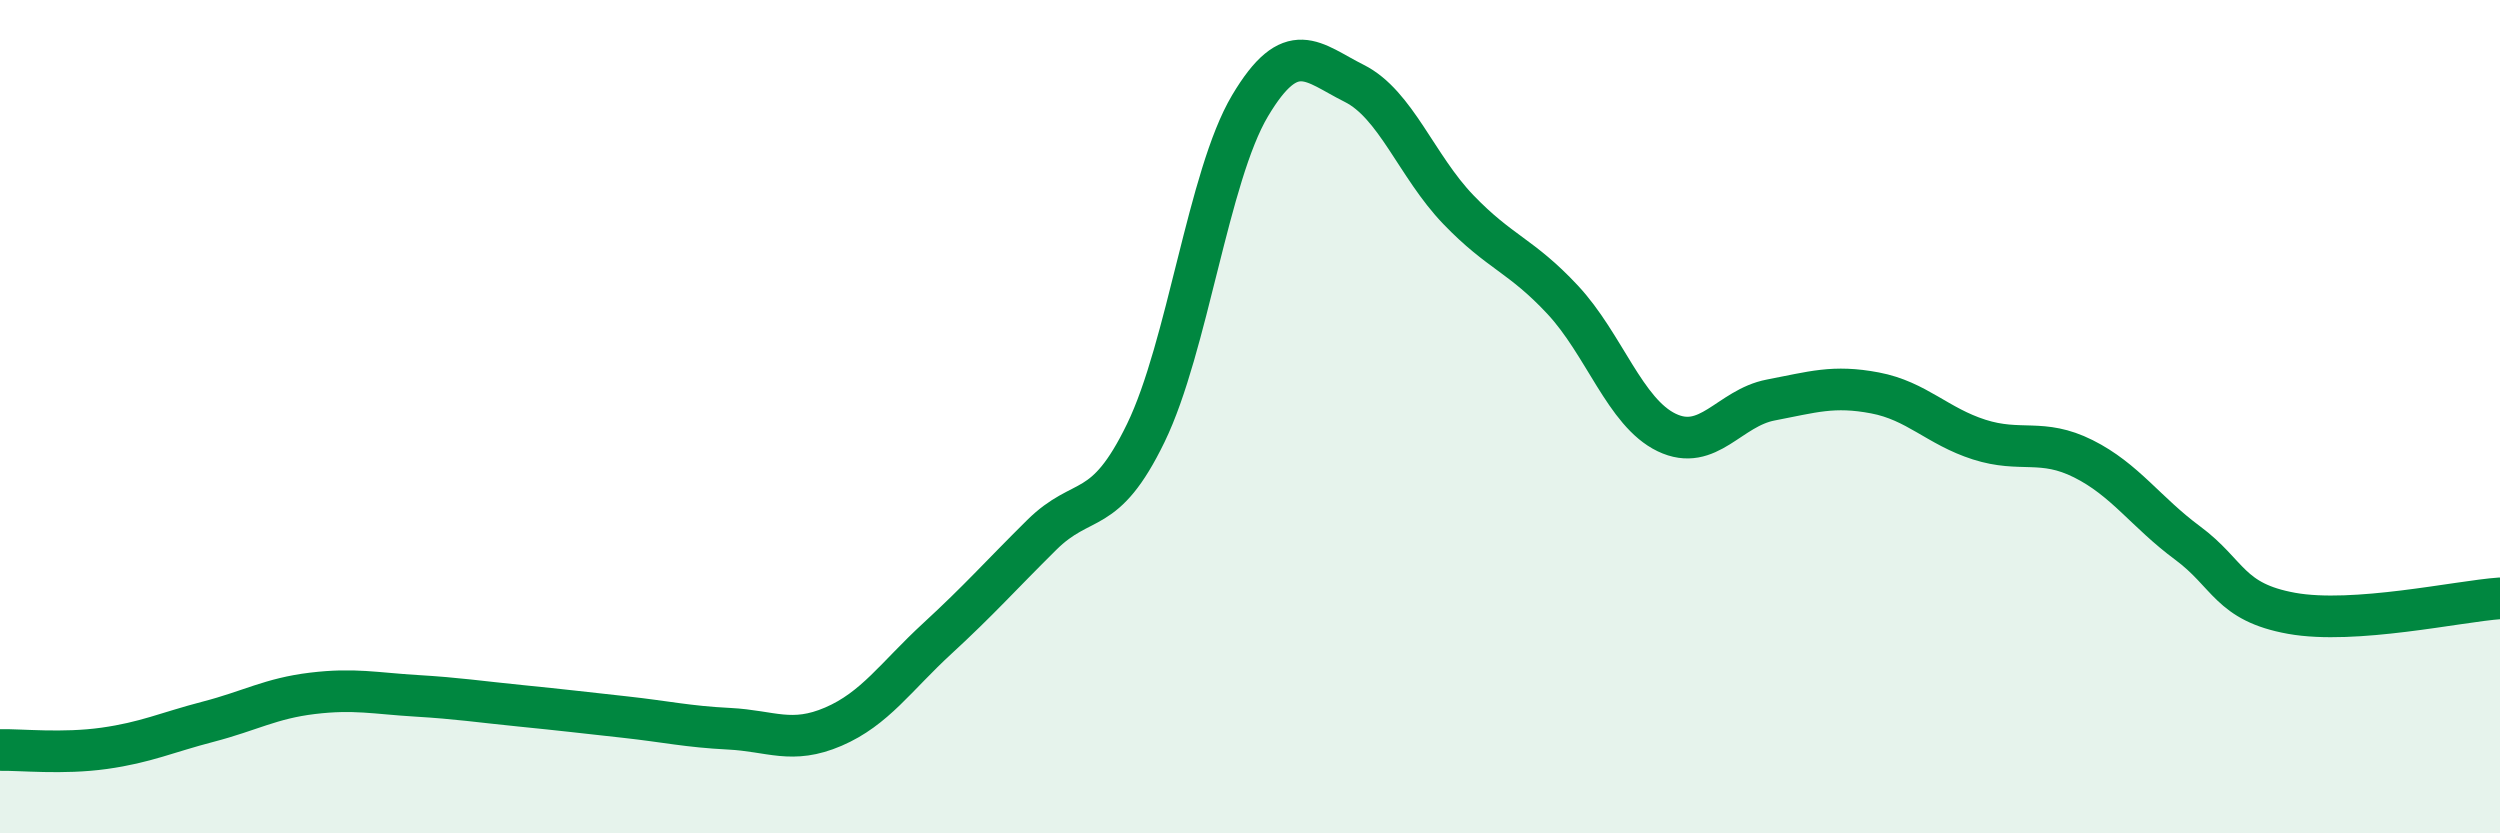
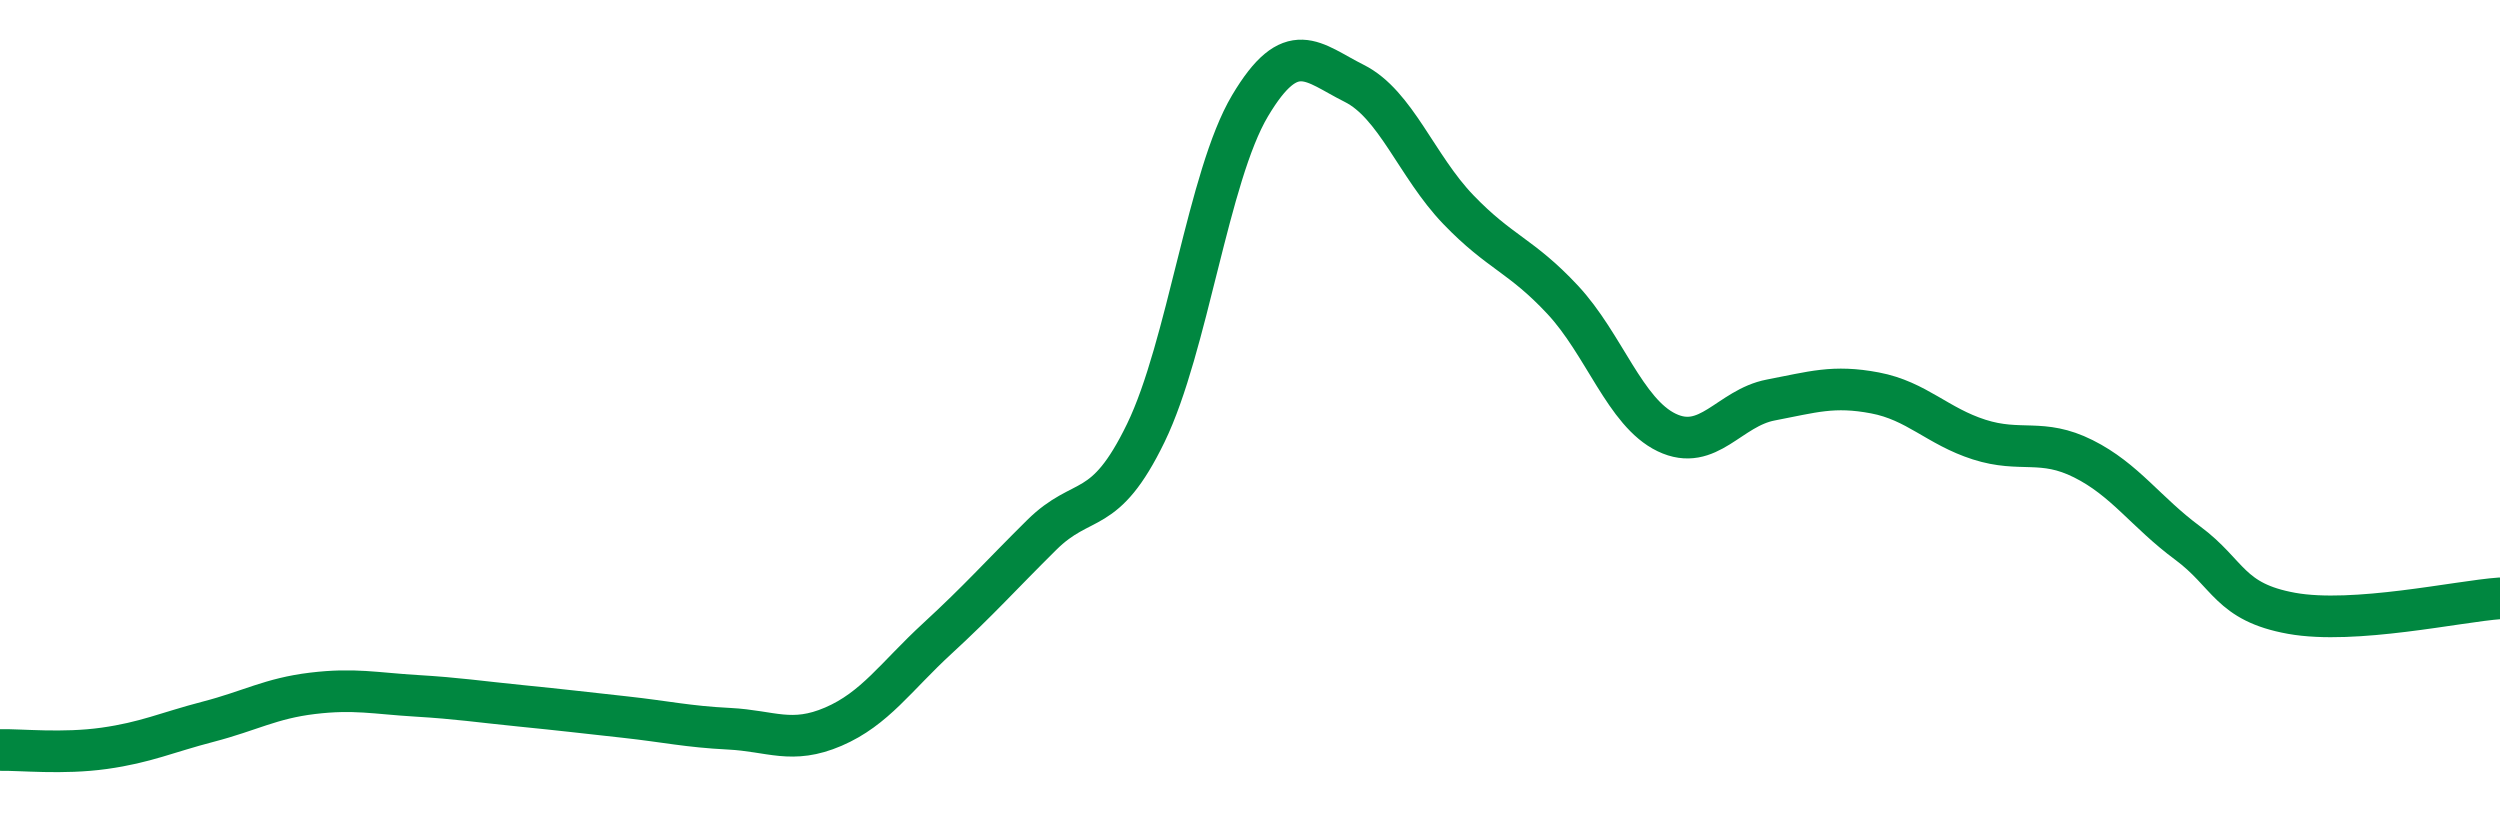
<svg xmlns="http://www.w3.org/2000/svg" width="60" height="20" viewBox="0 0 60 20">
-   <path d="M 0,18 C 0.5,17.99 1.5,18.1 2.5,17.96 C 3.5,17.82 4,17.58 5,17.32 C 6,17.06 6.5,16.76 7.5,16.64 C 8.5,16.52 9,16.64 10,16.7 C 11,16.76 11.5,16.84 12.5,16.94 C 13.5,17.04 14,17.1 15,17.21 C 16,17.32 16.5,17.44 17.5,17.49 C 18.5,17.54 19,17.87 20,17.44 C 21,17.01 21.5,16.24 22.5,15.32 C 23.5,14.4 24,13.83 25,12.84 C 26,11.85 26.5,12.45 27.5,10.39 C 28.5,8.33 29,4.22 30,2.54 C 31,0.86 31.5,1.5 32.5,2 C 33.5,2.5 34,3.99 35,5.03 C 36,6.07 36.5,6.12 37.5,7.19 C 38.5,8.26 39,9.9 40,10.38 C 41,10.86 41.5,9.79 42.5,9.6 C 43.5,9.41 44,9.24 45,9.43 C 46,9.62 46.5,10.23 47.5,10.55 C 48.5,10.87 49,10.51 50,11.01 C 51,11.51 51.5,12.29 52.5,13.03 C 53.5,13.77 53.5,14.45 55,14.72 C 56.5,14.99 59,14.43 60,14.36L60 20L0 20Z" fill="#008740" opacity="0.1" stroke-linecap="round" stroke-linejoin="round" />
  <path d="M 0,18 C 0.5,17.99 1.5,18.1 2.5,17.96 C 3.5,17.82 4,17.58 5,17.32 C 6,17.06 6.5,16.76 7.5,16.64 C 8.5,16.52 9,16.64 10,16.7 C 11,16.76 11.5,16.84 12.5,16.94 C 13.5,17.04 14,17.1 15,17.21 C 16,17.32 16.5,17.44 17.5,17.49 C 18.5,17.54 19,17.87 20,17.44 C 21,17.01 21.5,16.24 22.5,15.32 C 23.5,14.4 24,13.83 25,12.84 C 26,11.85 26.5,12.45 27.5,10.39 C 28.5,8.33 29,4.22 30,2.54 C 31,0.86 31.5,1.5 32.5,2 C 33.5,2.5 34,3.99 35,5.03 C 36,6.07 36.5,6.12 37.5,7.19 C 38.5,8.26 39,9.9 40,10.38 C 41,10.86 41.5,9.79 42.5,9.6 C 43.5,9.41 44,9.24 45,9.43 C 46,9.62 46.5,10.23 47.5,10.55 C 48.5,10.87 49,10.51 50,11.01 C 51,11.51 51.5,12.29 52.5,13.03 C 53.5,13.77 53.5,14.45 55,14.72 C 56.5,14.99 59,14.43 60,14.36" stroke="#008740" stroke-width="1" fill="none" stroke-linecap="round" stroke-linejoin="round" />
</svg>